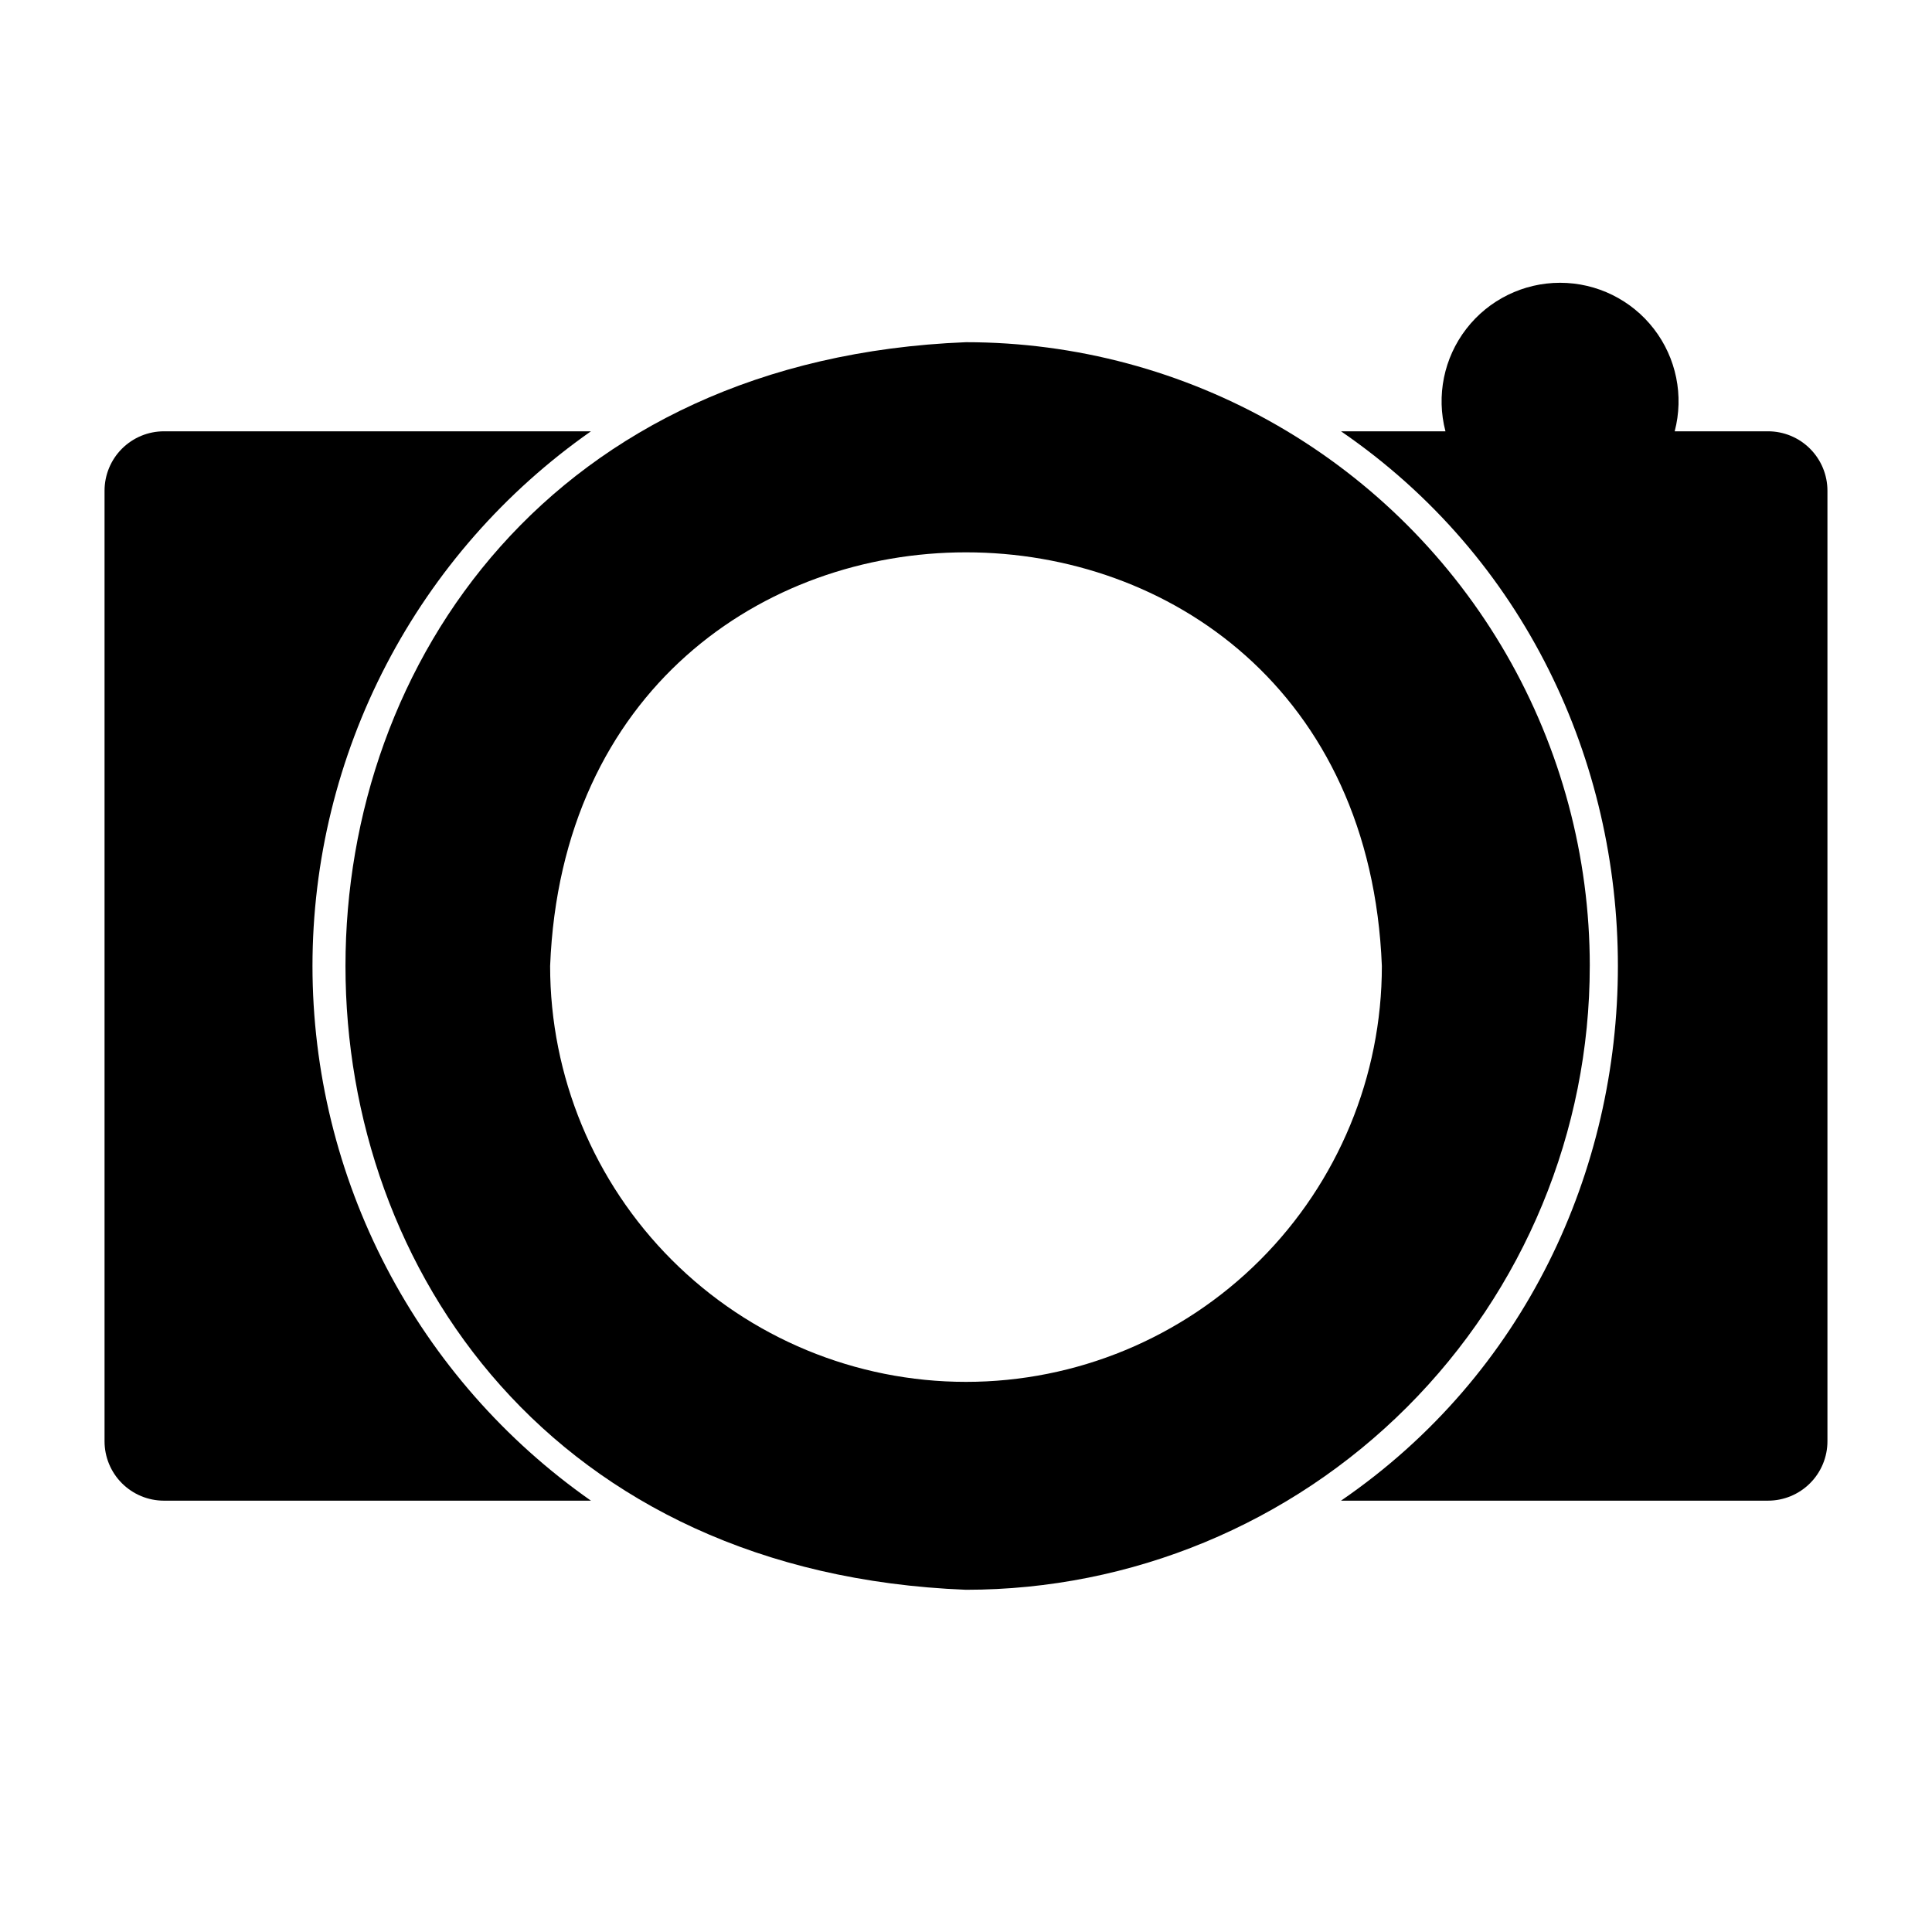
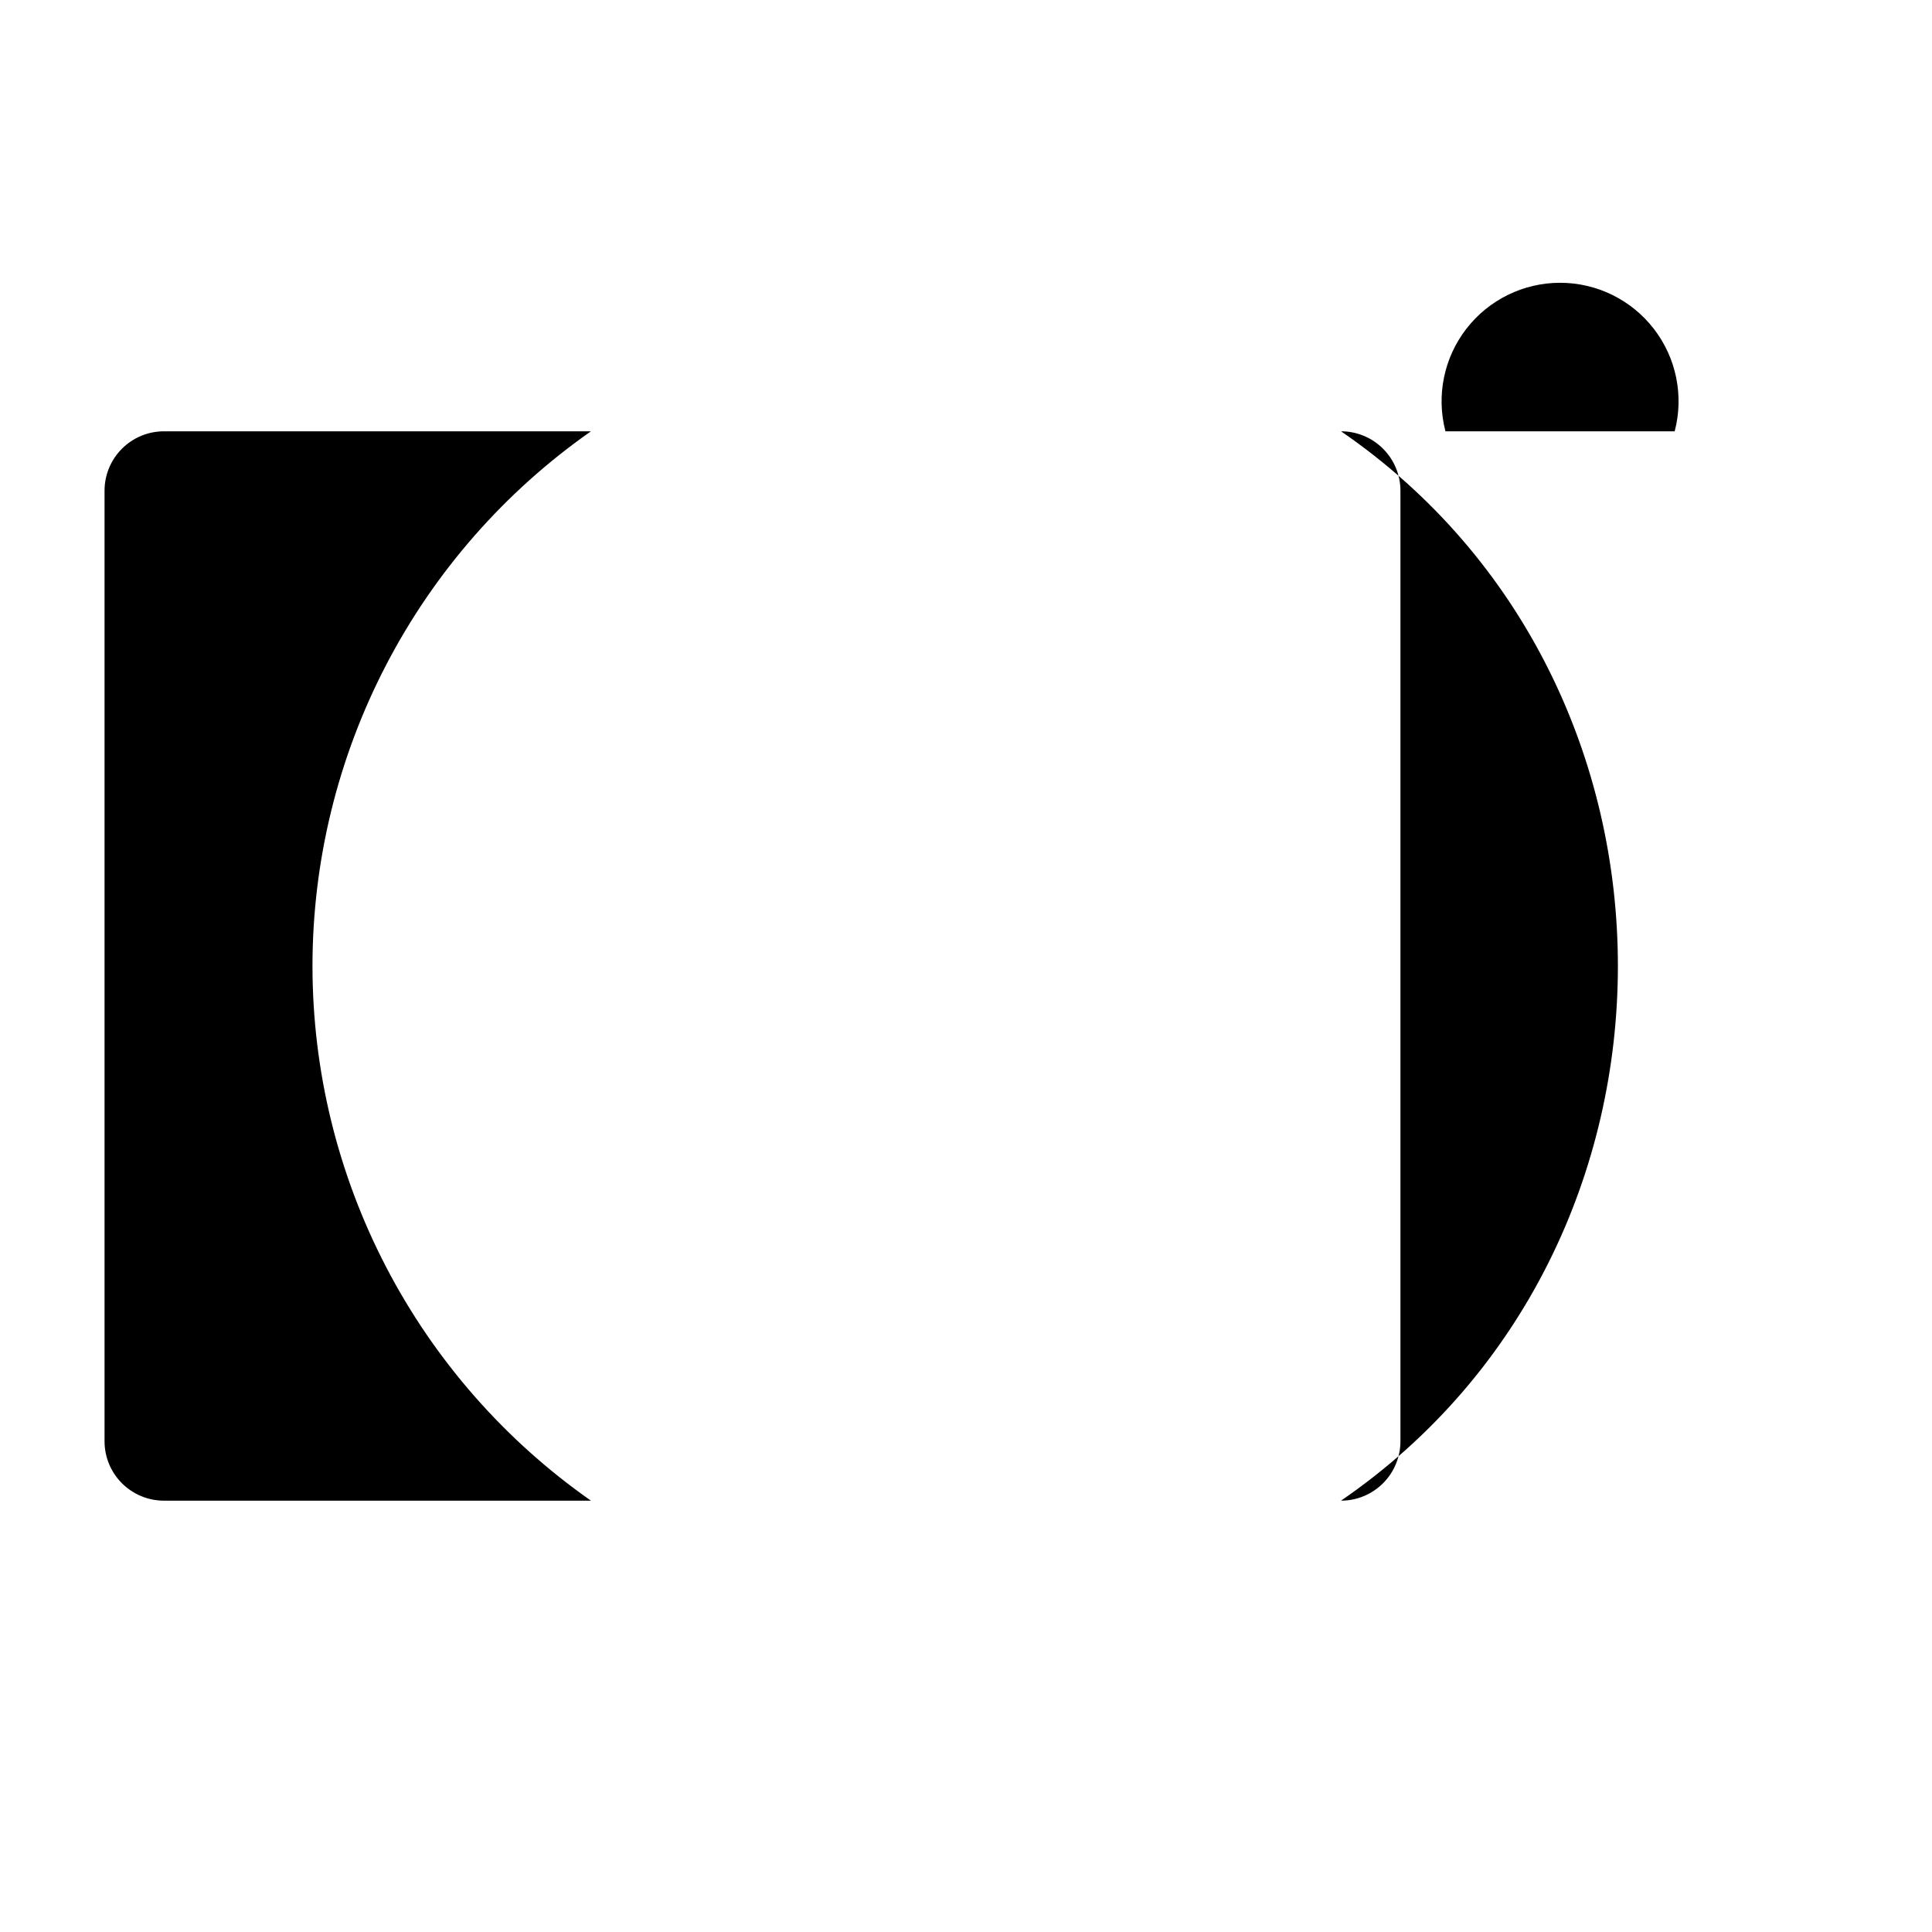
<svg xmlns="http://www.w3.org/2000/svg" fill="#000000" width="800px" height="800px" version="1.1" viewBox="144 144 512 512">
  <g>
    <path d="m226.81 400c0.012-27.812 6.723-55.211 19.57-79.875 12.844-24.664 31.445-45.871 54.227-61.824h-113.16c-4.176 0-8.18 1.66-11.133 4.613-2.953 2.953-4.609 6.957-4.609 11.133v251.9c0 4.176 1.656 8.184 4.609 11.133 2.953 2.953 6.957 4.613 11.133 4.613h113.16c-22.781-15.953-41.383-37.16-54.227-61.824-12.848-24.664-19.559-52.062-19.57-79.871z" />
-     <path d="m612.54 258.3h-24.73c2.469-9.414 0.43-19.438-5.516-27.141-5.945-7.707-15.125-12.219-24.859-12.219-9.73 0-18.91 4.512-24.855 12.219-5.949 7.703-7.984 17.727-5.519 27.141h-27.676c97.855 67.152 97.812 216.28 0 283.39h113.16c4.176 0 8.18-1.66 11.133-4.613 2.953-2.949 4.613-6.957 4.613-11.133v-251.9c0-4.176-1.66-8.18-4.613-11.133-2.953-2.953-6.957-4.613-11.133-4.613z" />
-     <path d="m565.31 400c0-29.02-7.641-57.527-22.148-82.656-14.512-25.133-35.379-46-60.508-60.512-25.133-14.508-53.641-22.145-82.656-22.145-219.29 8.707-219.22 321.95 0 330.62 43.844 0 85.891-17.418 116.89-48.422 31-31 48.418-73.047 48.418-116.89zm-165.31 110.21c-29.23 0-57.262-11.613-77.93-32.281-20.668-20.668-32.281-48.699-32.281-77.926 5.805-146.19 214.63-146.15 220.42 0 0 29.227-11.613 57.262-32.281 77.93-20.668 20.668-48.699 32.277-77.926 32.277z" />
+     <path d="m612.54 258.3h-24.73c2.469-9.414 0.43-19.438-5.516-27.141-5.945-7.707-15.125-12.219-24.859-12.219-9.73 0-18.91 4.512-24.855 12.219-5.949 7.703-7.984 17.727-5.519 27.141h-27.676c97.855 67.152 97.812 216.28 0 283.39c4.176 0 8.18-1.66 11.133-4.613 2.953-2.949 4.613-6.957 4.613-11.133v-251.9c0-4.176-1.66-8.18-4.613-11.133-2.953-2.953-6.957-4.613-11.133-4.613z" />
  </g>
</svg>